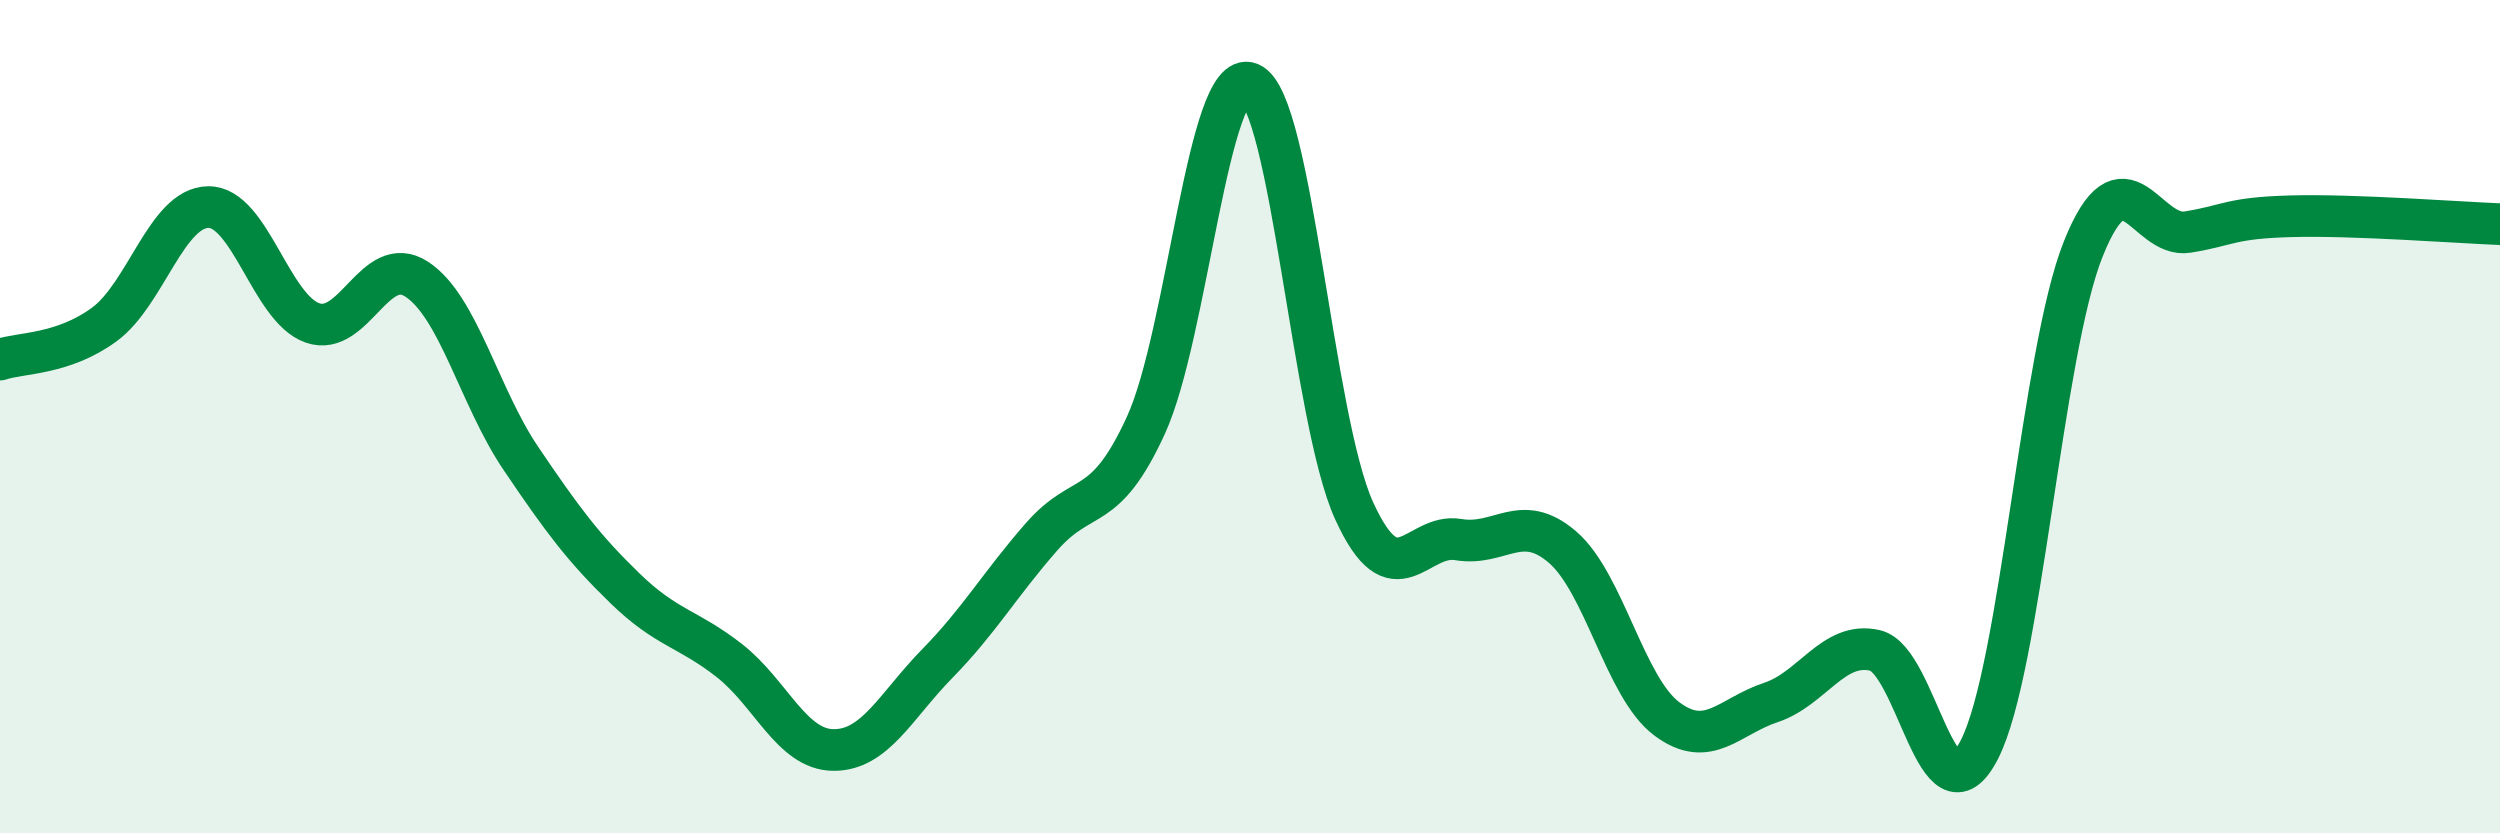
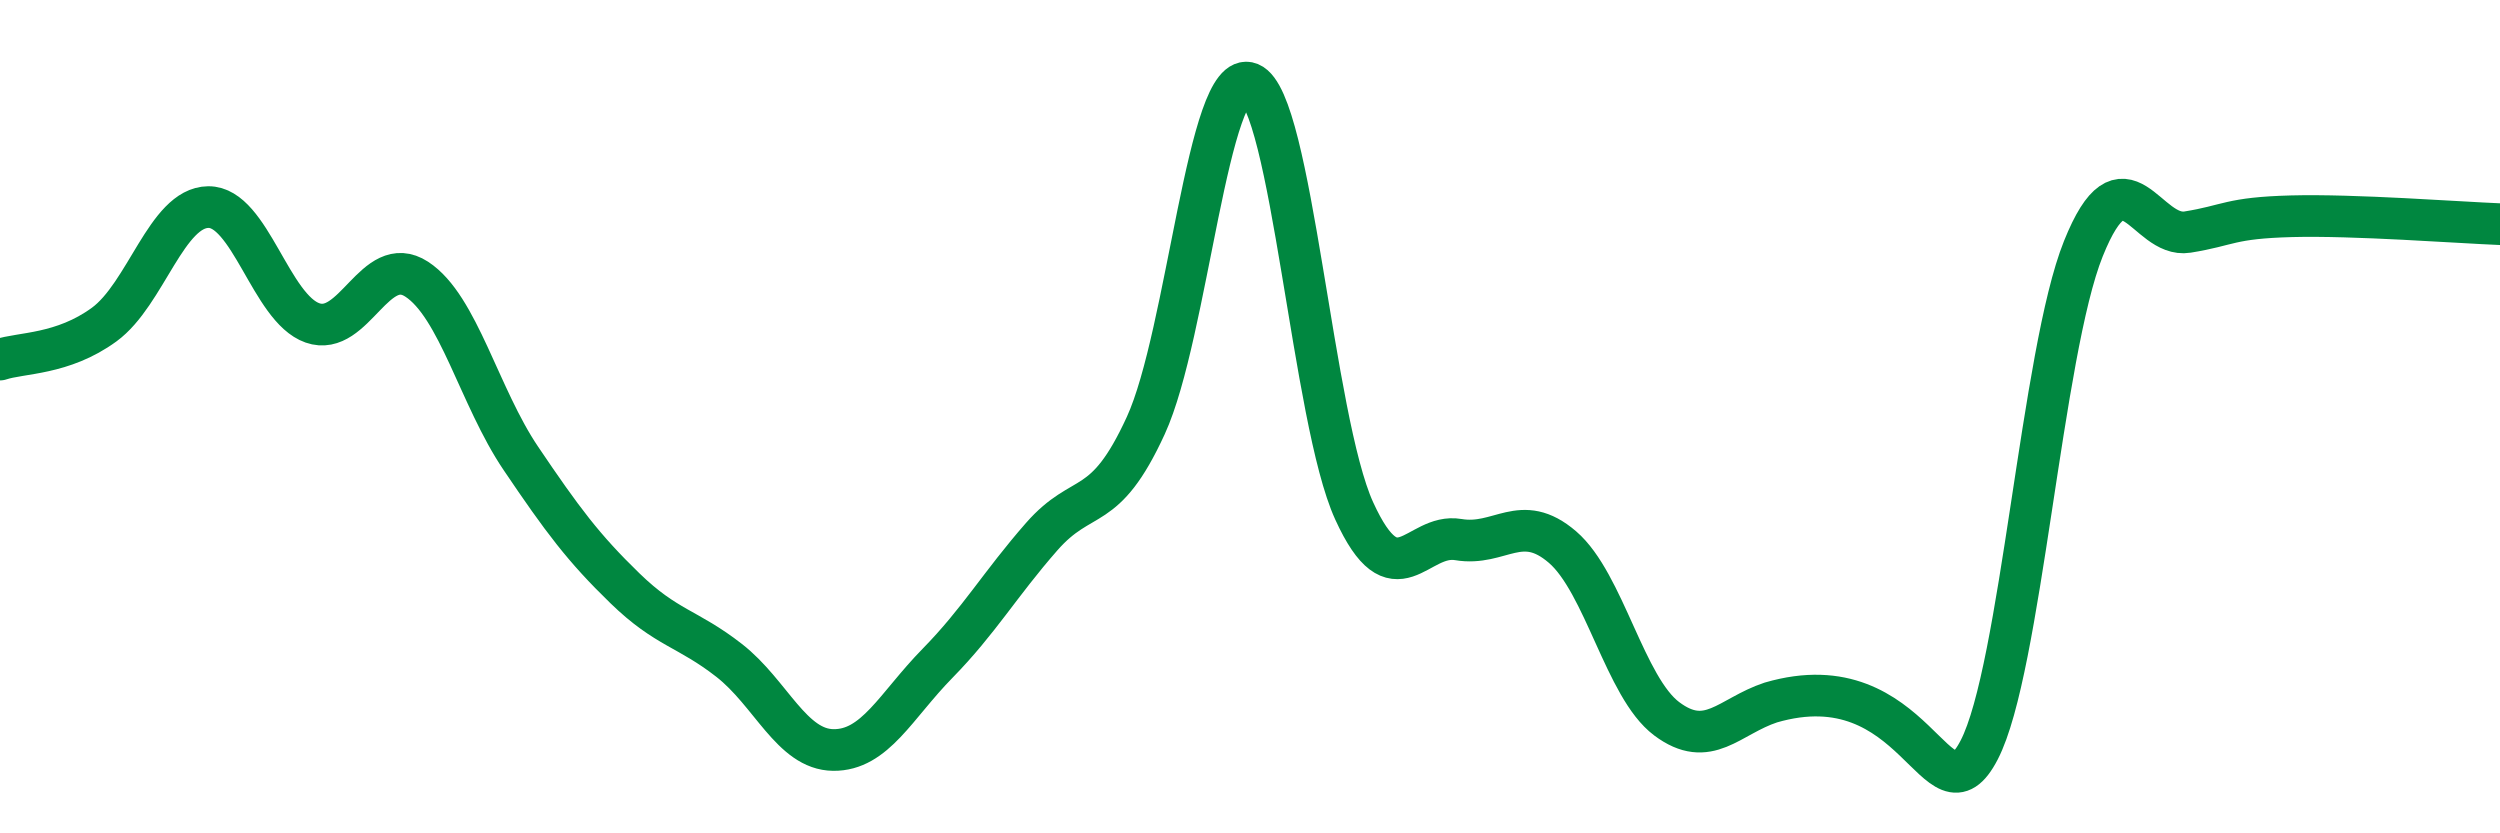
<svg xmlns="http://www.w3.org/2000/svg" width="60" height="20" viewBox="0 0 60 20">
-   <path d="M 0,8.63 C 0.5,8.46 1.5,8.52 2.5,7.79 C 3.5,7.06 4,4.98 5,4.97 C 6,4.96 6.5,7.4 7.5,7.75 C 8.5,8.1 9,6.05 10,6.7 C 11,7.35 11.5,9.52 12.5,11 C 13.5,12.48 14,13.15 15,14.12 C 16,15.09 16.5,15.07 17.5,15.85 C 18.5,16.63 19,17.99 20,18 C 21,18.01 21.5,16.94 22.5,15.92 C 23.5,14.9 24,14.02 25,12.88 C 26,11.74 26.5,12.39 27.5,10.21 C 28.5,8.03 29,1.59 30,2 C 31,2.41 31.5,10.07 32.5,12.26 C 33.5,14.45 34,12.78 35,12.95 C 36,13.12 36.5,12.27 37.5,13.13 C 38.5,13.99 39,16.5 40,17.25 C 41,18 41.5,17.19 42.5,16.86 C 43.5,16.53 44,15.38 45,15.61 C 46,15.84 46.5,19.93 47.5,18 C 48.5,16.07 49,8.46 50,5.97 C 51,3.48 51.5,5.73 52.5,5.57 C 53.5,5.41 53.5,5.23 55,5.19 C 56.5,5.15 59,5.34 60,5.38L60 20L0 20Z" fill="#008740" opacity="0.1" stroke-linecap="round" stroke-linejoin="round" />
-   <path d="M 0,8.63 C 0.5,8.46 1.5,8.52 2.5,7.79 C 3.5,7.06 4,4.98 5,4.97 C 6,4.96 6.5,7.4 7.5,7.75 C 8.5,8.1 9,6.05 10,6.7 C 11,7.35 11.5,9.52 12.5,11 C 13.5,12.48 14,13.15 15,14.12 C 16,15.09 16.5,15.07 17.5,15.85 C 18.5,16.63 19,17.99 20,18 C 21,18.01 21.5,16.94 22.5,15.92 C 23.5,14.9 24,14.02 25,12.88 C 26,11.74 26.5,12.39 27.5,10.21 C 28.5,8.03 29,1.59 30,2 C 31,2.41 31.5,10.07 32.5,12.26 C 33.5,14.45 34,12.78 35,12.95 C 36,13.12 36.5,12.27 37.5,13.13 C 38.5,13.99 39,16.5 40,17.25 C 41,18 41.5,17.19 42.5,16.86 C 43.5,16.53 44,15.38 45,15.61 C 46,15.84 46.5,19.93 47.5,18 C 48.5,16.07 49,8.46 50,5.97 C 51,3.48 51.5,5.73 52.5,5.57 C 53.5,5.41 53.5,5.23 55,5.19 C 56.5,5.15 59,5.34 60,5.38" stroke="#008740" stroke-width="1" fill="none" stroke-linecap="round" stroke-linejoin="round" />
+   <path d="M 0,8.63 C 0.5,8.46 1.5,8.52 2.5,7.79 C 3.5,7.06 4,4.98 5,4.97 C 6,4.96 6.5,7.4 7.5,7.75 C 8.5,8.1 9,6.05 10,6.7 C 11,7.35 11.5,9.52 12.5,11 C 13.5,12.48 14,13.15 15,14.12 C 16,15.09 16.5,15.07 17.5,15.85 C 18.5,16.63 19,17.99 20,18 C 21,18.01 21.5,16.94 22.5,15.92 C 23.5,14.9 24,14.02 25,12.88 C 26,11.74 26.5,12.39 27.5,10.21 C 28.5,8.03 29,1.59 30,2 C 31,2.41 31.5,10.07 32.5,12.26 C 33.5,14.45 34,12.78 35,12.95 C 36,13.12 36.5,12.27 37.5,13.13 C 38.5,13.99 39,16.5 40,17.25 C 41,18 41.5,17.19 42.5,16.86 C 46,15.84 46.5,19.93 47.5,18 C 48.5,16.07 49,8.46 50,5.97 C 51,3.48 51.5,5.73 52.5,5.57 C 53.5,5.41 53.5,5.23 55,5.19 C 56.5,5.15 59,5.34 60,5.38" stroke="#008740" stroke-width="1" fill="none" stroke-linecap="round" stroke-linejoin="round" />
</svg>